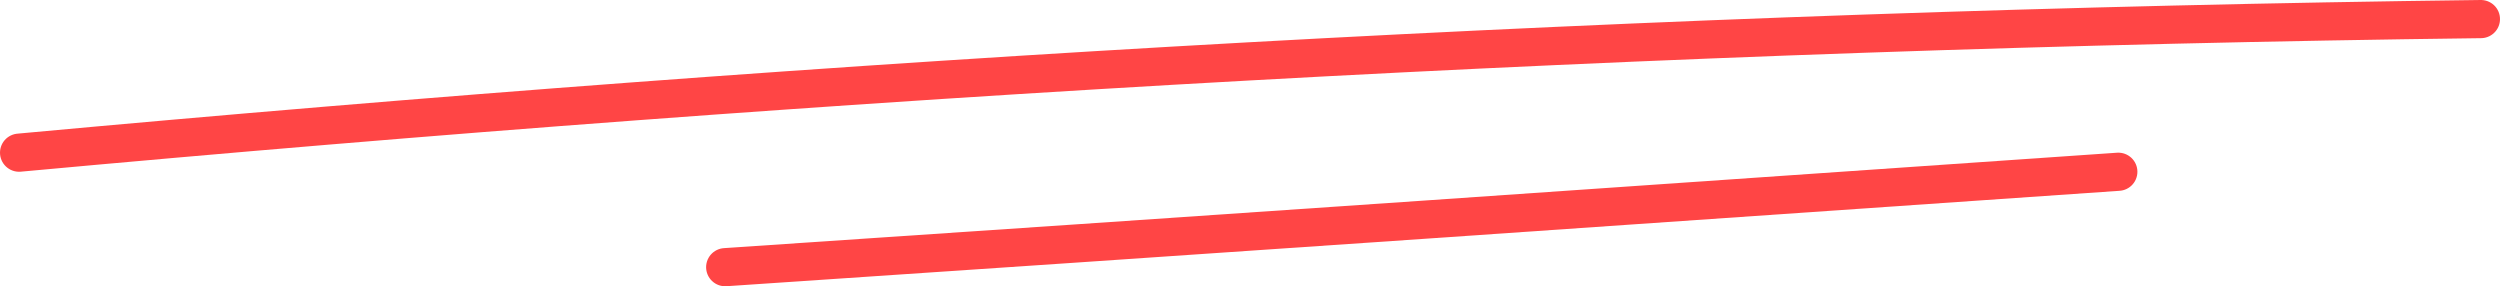
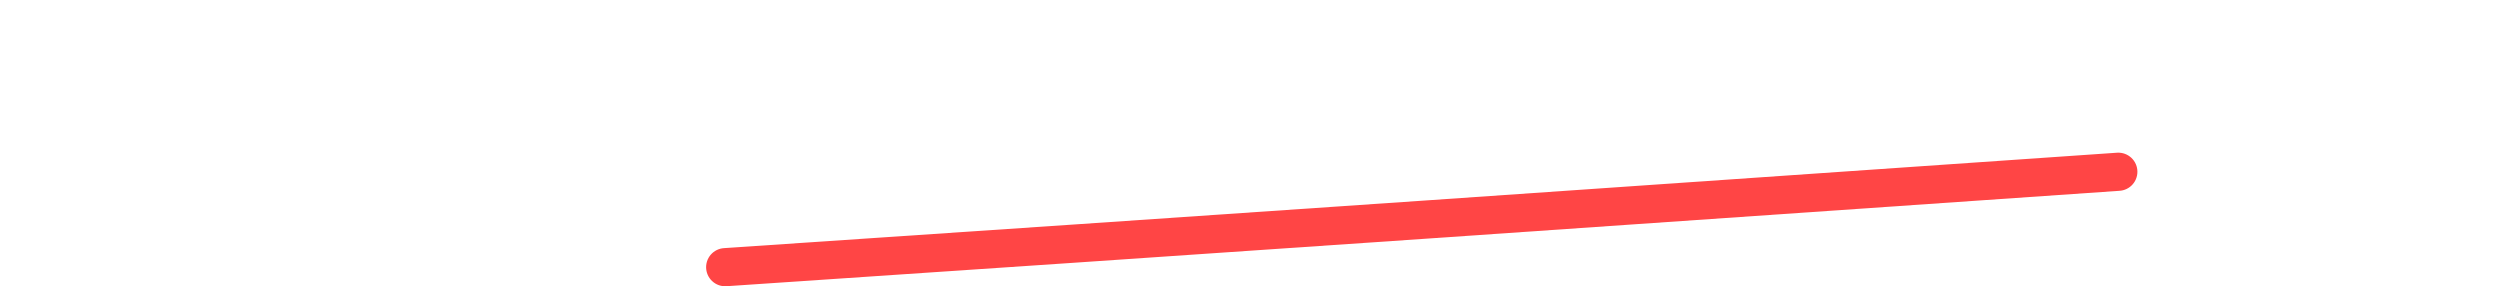
<svg xmlns="http://www.w3.org/2000/svg" width="131" height="15" viewBox="0 0 131 15" fill="none">
-   <path d="M1 8C44.01 4.039 86.82 1.54 130 1" stroke="#FF4545" stroke-width="2" stroke-linecap="round" />
  <path d="M38 14C62.336 12.369 86.668 10.686 111 9" stroke="#FF4545" stroke-width="2" stroke-linecap="round" />
</svg>